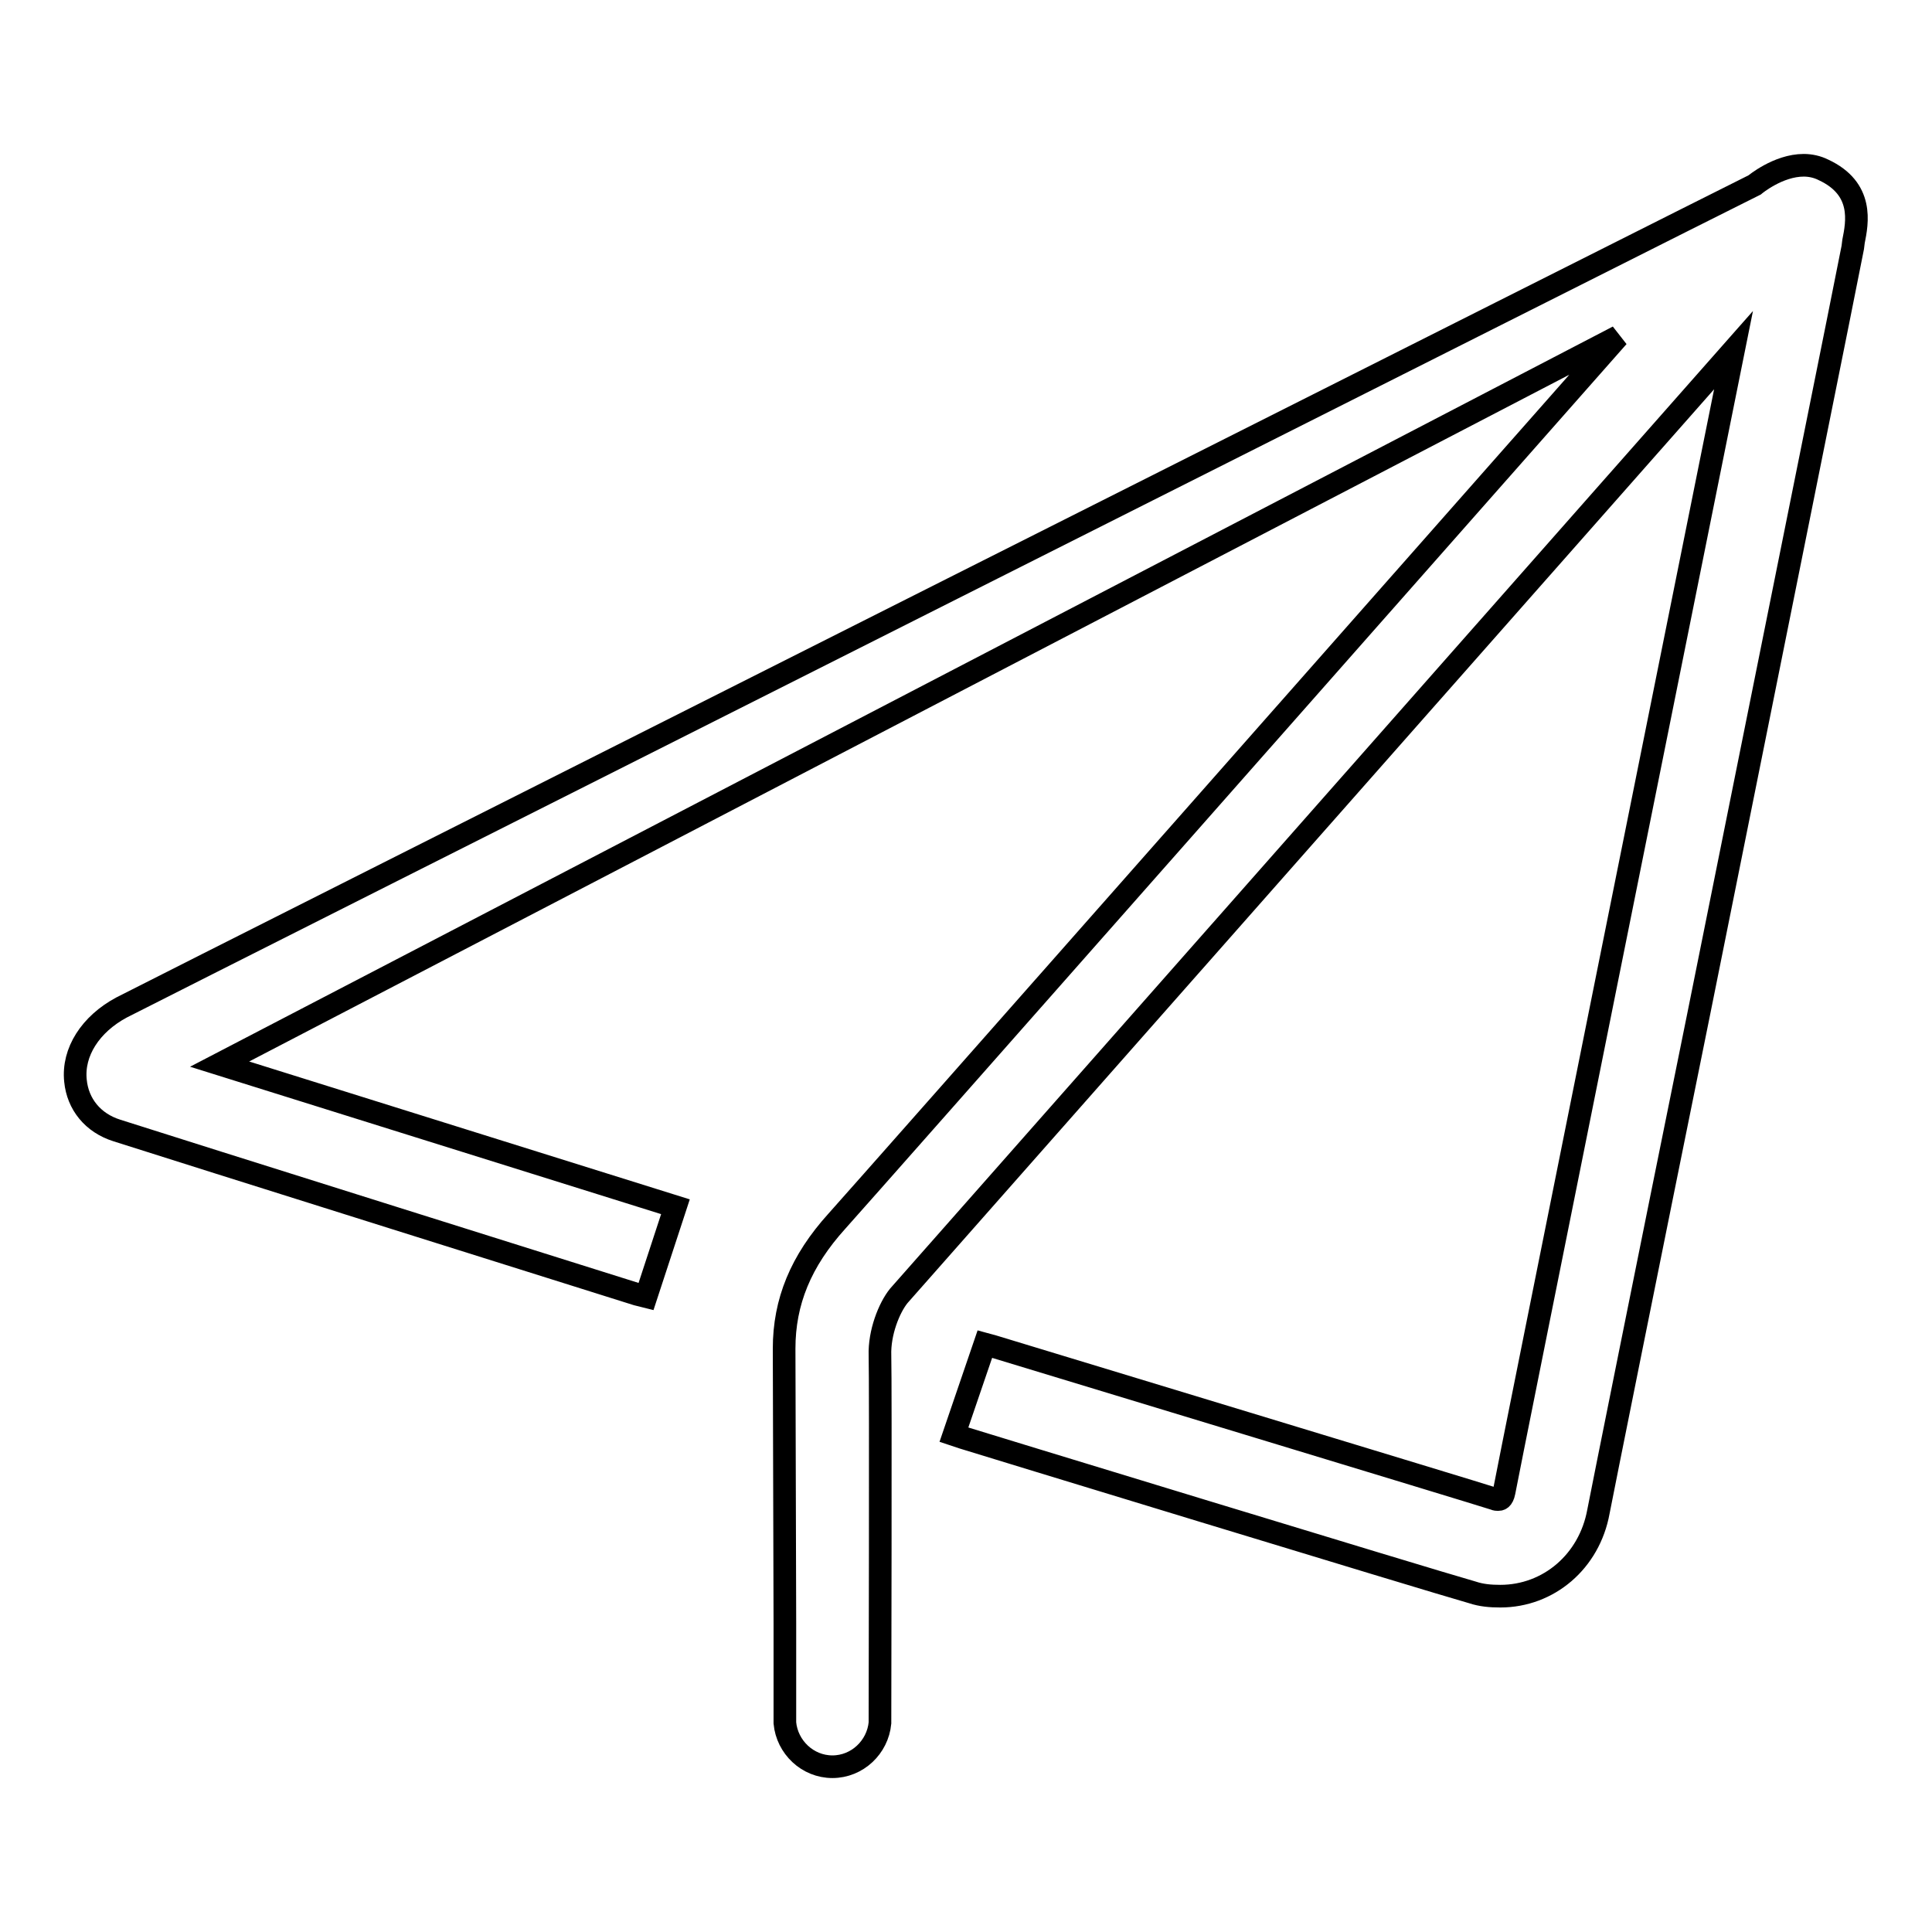
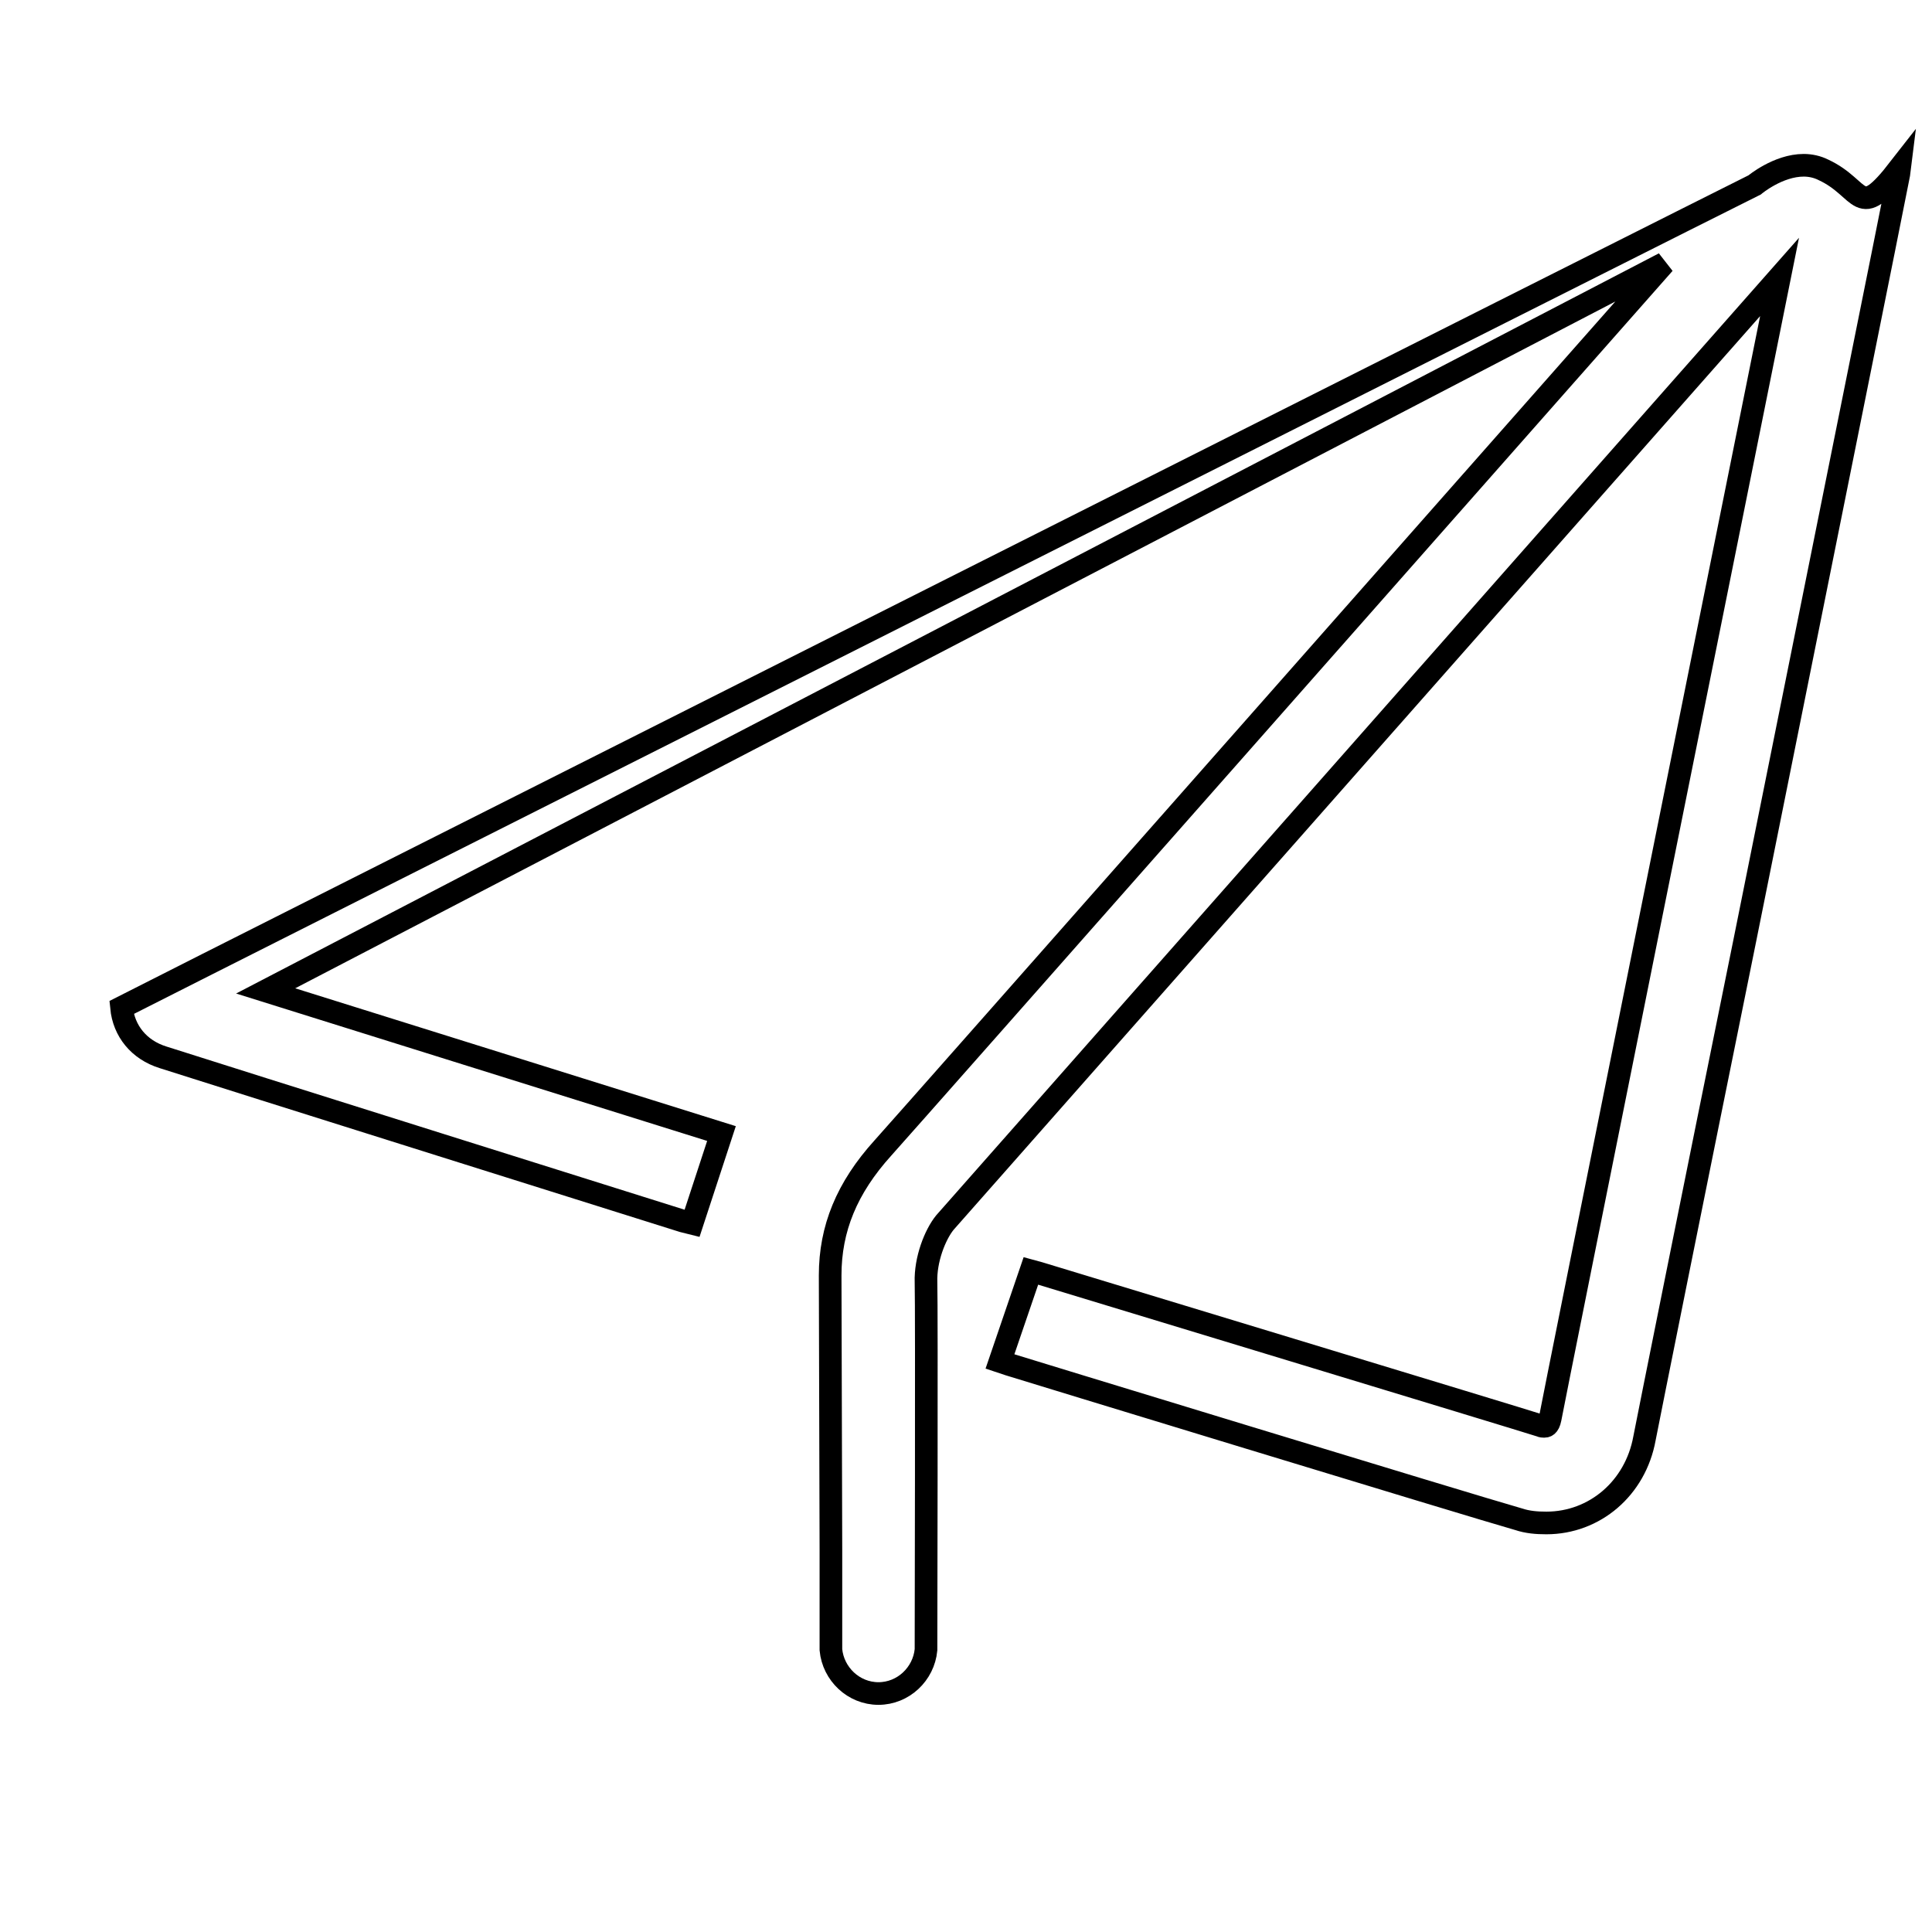
<svg xmlns="http://www.w3.org/2000/svg" version="1.1" x="0px" y="0px" viewBox="0 0 256 256" enable-background="new 0 0 256 256" xml:space="preserve">
  <g>
    <g>
-       <path stroke-width="3" fill-opacity="0" stroke="#000000" d="M241.6,22.5c-0.8-0.4-1.7-0.6-2.6-0.6c-3.4,0-6.5,2.6-6.5,2.6c-2.1,1-209,105.2-216.4,109c-4.1,2.2-6.5,5.9-6.1,9.7c0.3,3.1,2.3,5.6,5.5,6.6c6.2,2,68.9,21.7,68.9,21.7l1.2,0.3l3.9-11.9l-60.4-18.9l185.3-96.4c-19.7,22.3-99.8,113.1-103.5,117.2c-4.8,5.3-7,10.7-7,16.9l0.1,36.4h0c0,0,0,12.7,0,12.7v0.5l0,0c0.3,3.2,3,5.8,6.3,5.8s6-2.6,6.3-5.8l0,0c0,0,0.1-45.3,0-48.7c-0.1-3,1.2-6.3,2.5-7.9c1.3-1.5,92.7-105,110.6-125.3c-5.1,25.3-30.1,149.5-30.4,151.3c-0.2,1-0.6,1-0.8,1c-0.1,0-0.3,0-0.5-0.1c-1.8-0.6-63.8-19.4-66.4-20.2l-1.1-0.3l-4.1,12l1.2,0.4c0.6,0.2,61.5,18.8,67.5,20.5c1.2,0.4,2.4,0.5,3.7,0.5c6.4,0,11.8-4.6,13-11.2c0.5-2.6,6.4-32,13.3-66c9.4-46.8,20.1-99.8,20.4-101.5l0.1-0.8C246.1,29.5,247,25,241.6,22.5L241.6,22.5L241.6,22.5z" />
+       <path stroke-width="3" fill-opacity="0" stroke="#000000" d="M241.6,22.5c-0.8-0.4-1.7-0.6-2.6-0.6c-3.4,0-6.5,2.6-6.5,2.6c-2.1,1-209,105.2-216.4,109c0.3,3.1,2.3,5.6,5.5,6.6c6.2,2,68.9,21.7,68.9,21.7l1.2,0.3l3.9-11.9l-60.4-18.9l185.3-96.4c-19.7,22.3-99.8,113.1-103.5,117.2c-4.8,5.3-7,10.7-7,16.9l0.1,36.4h0c0,0,0,12.7,0,12.7v0.5l0,0c0.3,3.2,3,5.8,6.3,5.8s6-2.6,6.3-5.8l0,0c0,0,0.1-45.3,0-48.7c-0.1-3,1.2-6.3,2.5-7.9c1.3-1.5,92.7-105,110.6-125.3c-5.1,25.3-30.1,149.5-30.4,151.3c-0.2,1-0.6,1-0.8,1c-0.1,0-0.3,0-0.5-0.1c-1.8-0.6-63.8-19.4-66.4-20.2l-1.1-0.3l-4.1,12l1.2,0.4c0.6,0.2,61.5,18.8,67.5,20.5c1.2,0.4,2.4,0.5,3.7,0.5c6.4,0,11.8-4.6,13-11.2c0.5-2.6,6.4-32,13.3-66c9.4-46.8,20.1-99.8,20.4-101.5l0.1-0.8C246.1,29.5,247,25,241.6,22.5L241.6,22.5L241.6,22.5z" />
    </g>
  </g>
</svg>